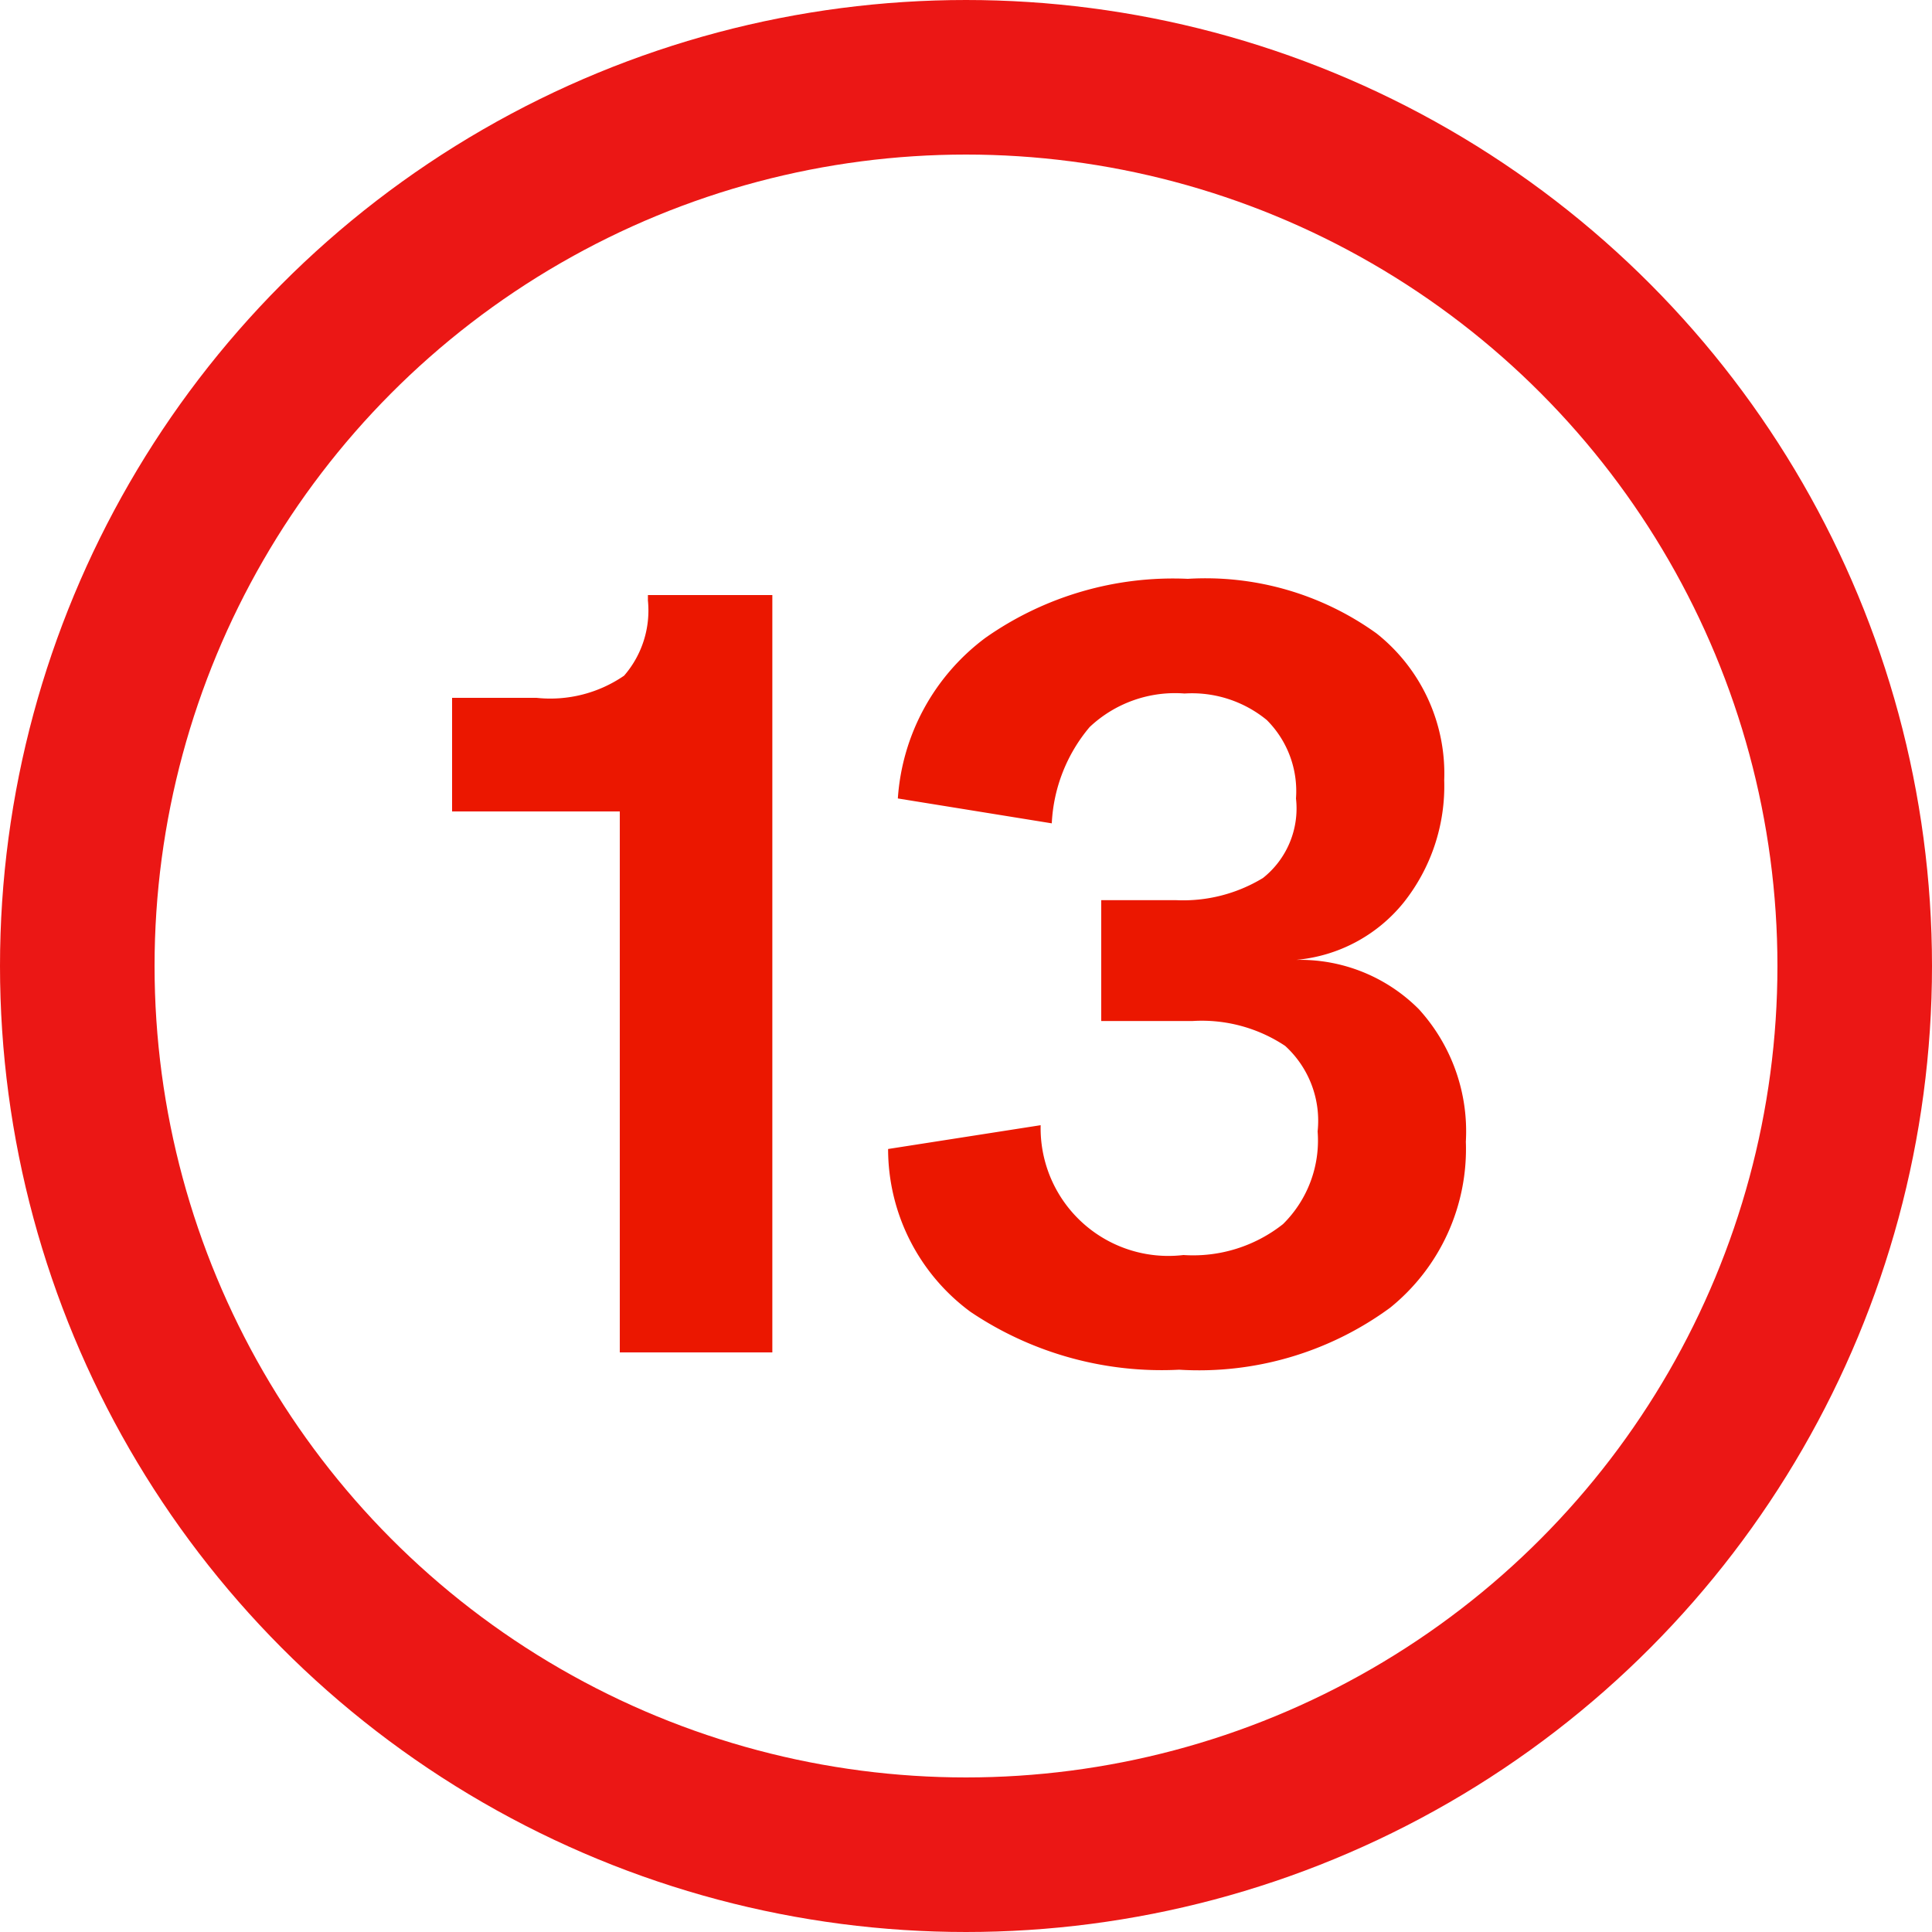
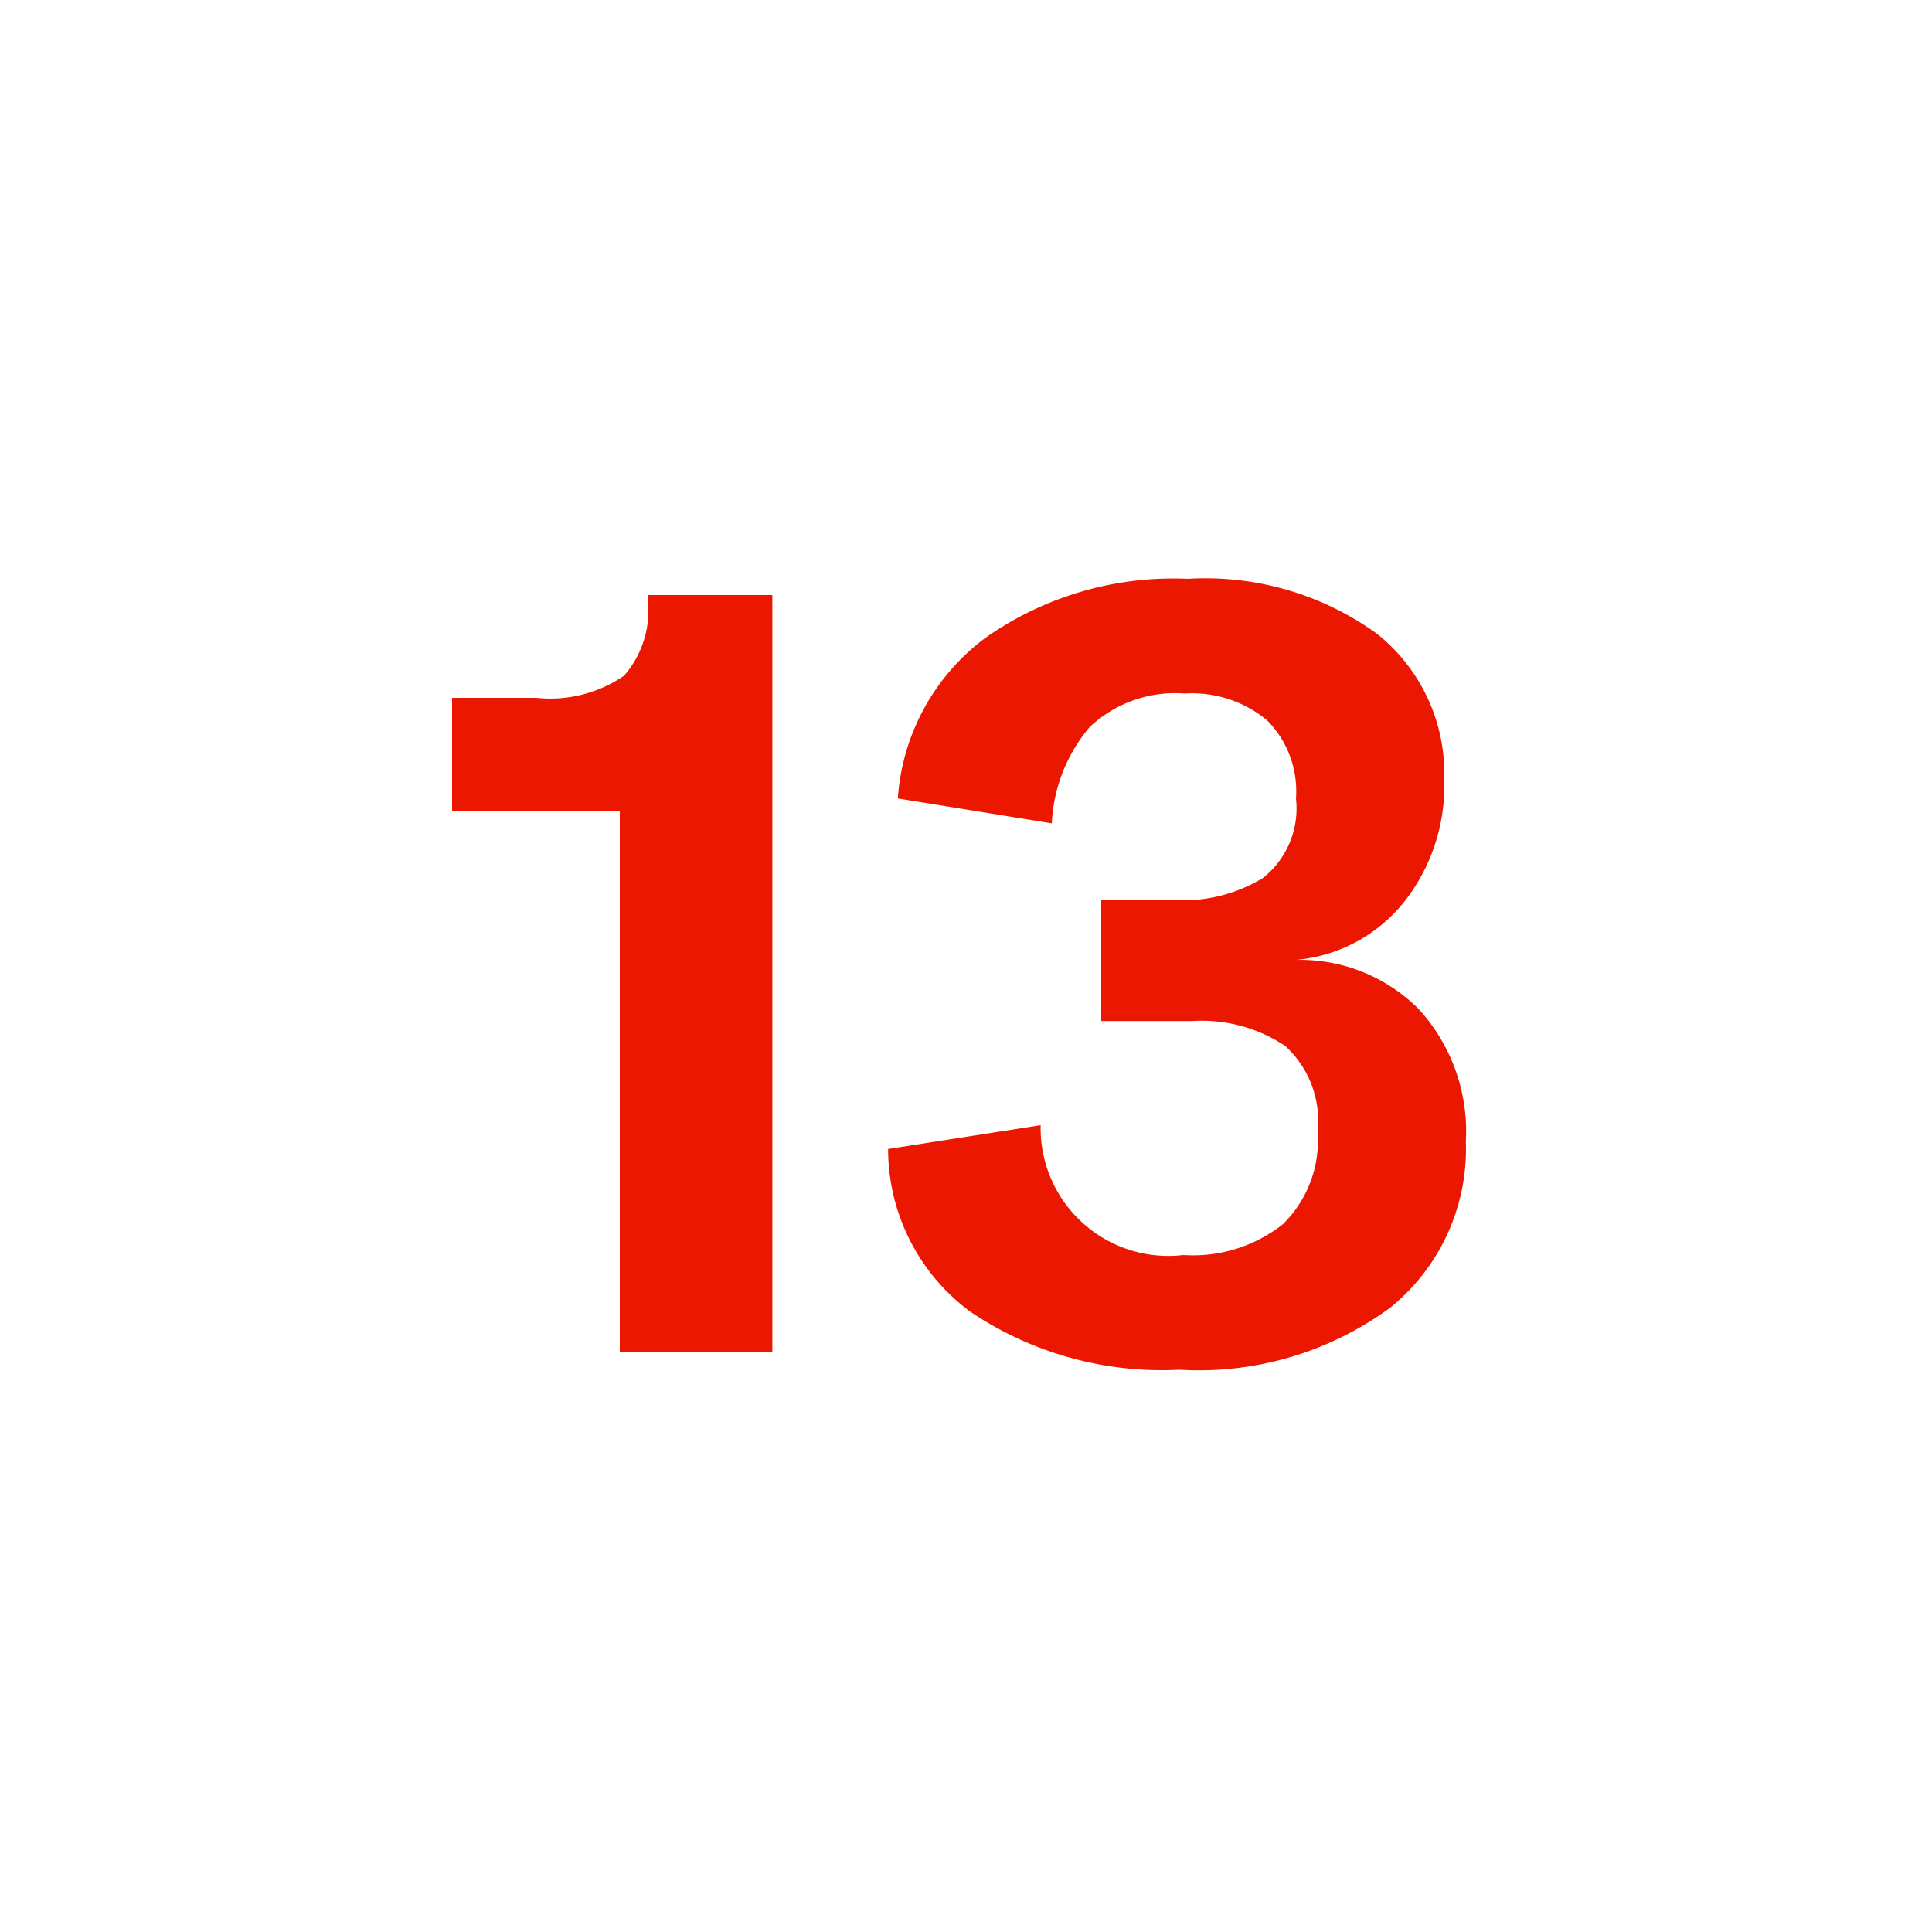
<svg xmlns="http://www.w3.org/2000/svg" width="25" height="25" viewBox="0 0 25 25">
  <g id="Group_698" data-name="Group 698" transform="translate(-497 -1796)">
    <path id="Path_509" data-name="Path 509" d="M2.52,0V-7H.35V-8.47H1.442a1.685,1.685,0,0,0,1.134-.287,1.287,1.287,0,0,0,.308-.973V-9.8h1.61V0ZM9.758.224a4.429,4.429,0,0,1-2.7-.749A2.617,2.617,0,0,1,5.992-2.632L7.966-2.94A1.653,1.653,0,0,0,9.814-1.26a1.875,1.875,0,0,0,1.288-.4,1.52,1.52,0,0,0,.448-1.2,1.311,1.311,0,0,0-.42-1.106,1.947,1.947,0,0,0-1.2-.322H8.75V-5.852h.966a1.988,1.988,0,0,0,1.127-.287,1.149,1.149,0,0,0,.427-1.029,1.3,1.3,0,0,0-.378-1.015,1.527,1.527,0,0,0-1.064-.343A1.61,1.61,0,0,0,8.6-8.092a2.086,2.086,0,0,0-.49,1.246L6.118-7.168A2.828,2.828,0,0,1,7.252-9.247,4.222,4.222,0,0,1,9.87-10.01a3.789,3.789,0,0,1,2.443.707,2.313,2.313,0,0,1,.875,1.9,2.422,2.422,0,0,1-.525,1.582,2.017,2.017,0,0,1-1.393.742,2.169,2.169,0,0,1,1.589.637,2.348,2.348,0,0,1,.609,1.715,2.64,2.64,0,0,1-.98,2.149A4.184,4.184,0,0,1,9.758.224Z" transform="translate(502.5 1813.5)" fill="#eb1700" />
    <g id="Ellipse_69" data-name="Ellipse 69" transform="translate(497 1796)" fill="none" stroke="#eb1715" stroke-width="2">
-       <circle cx="12.5" cy="12.5" r="12.5" stroke="none" />
-       <circle cx="12.5" cy="12.5" r="11.5" fill="none" />
-     </g>
+       </g>
  </g>
</svg>